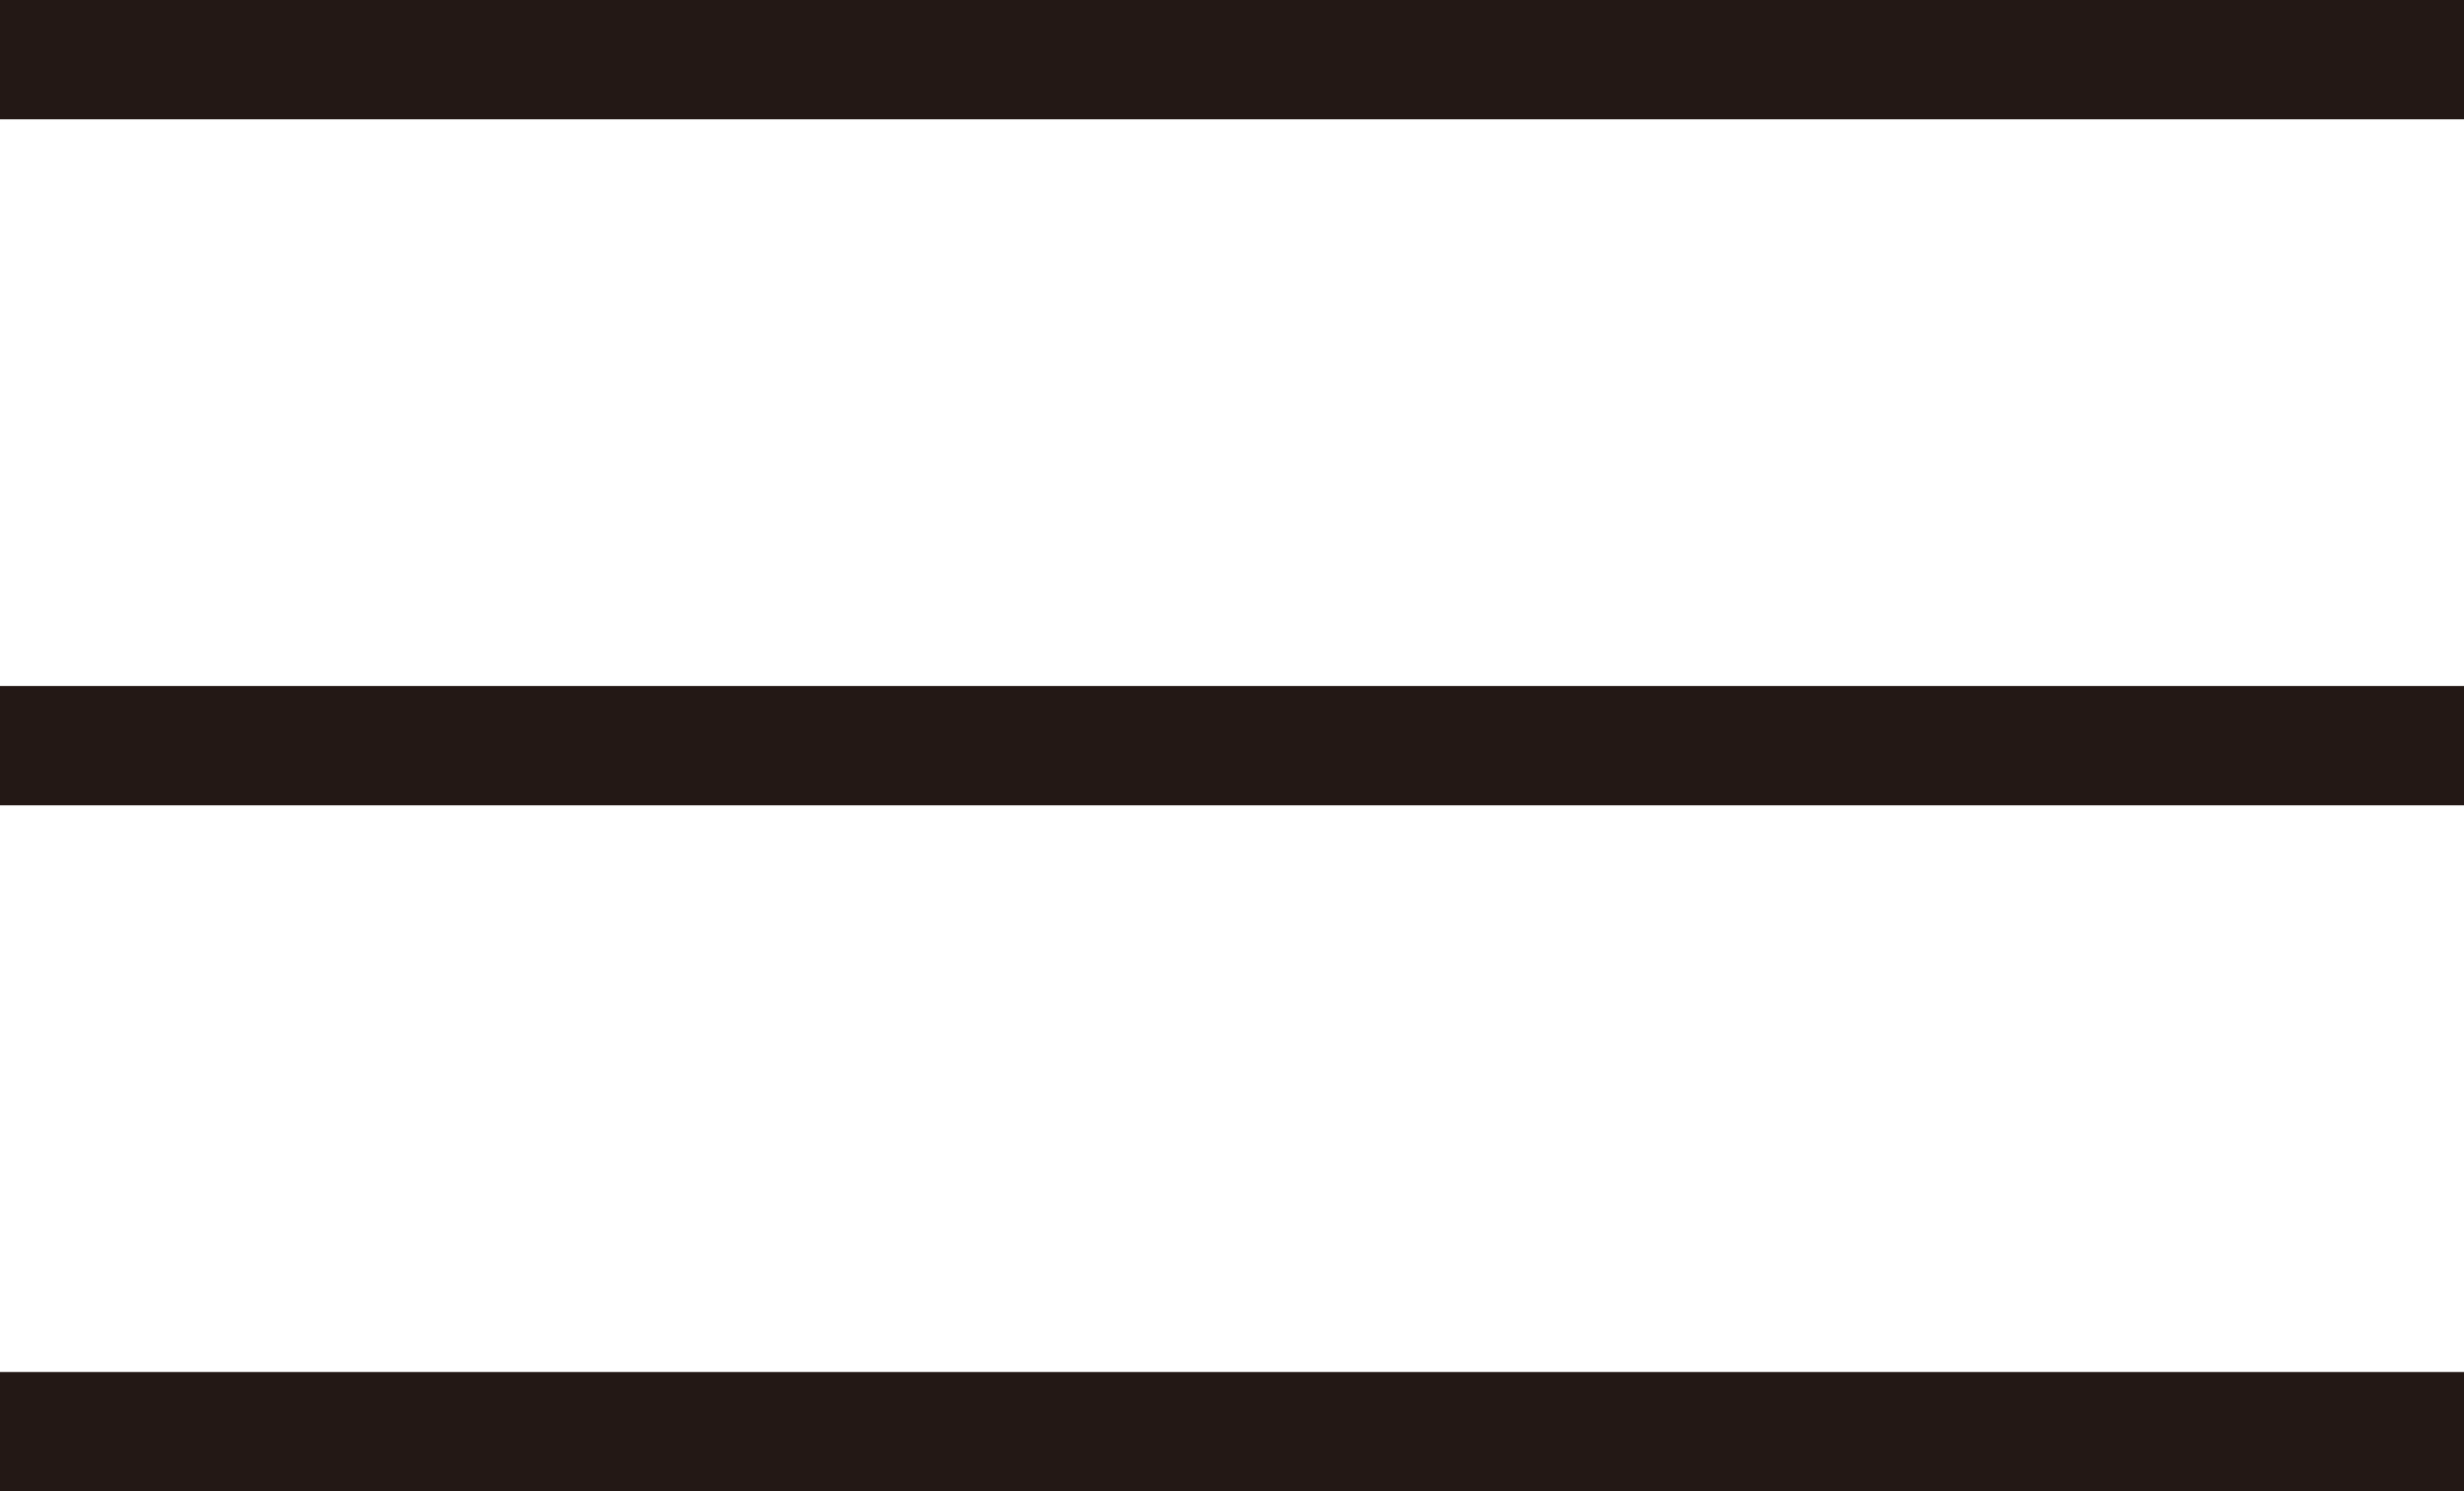
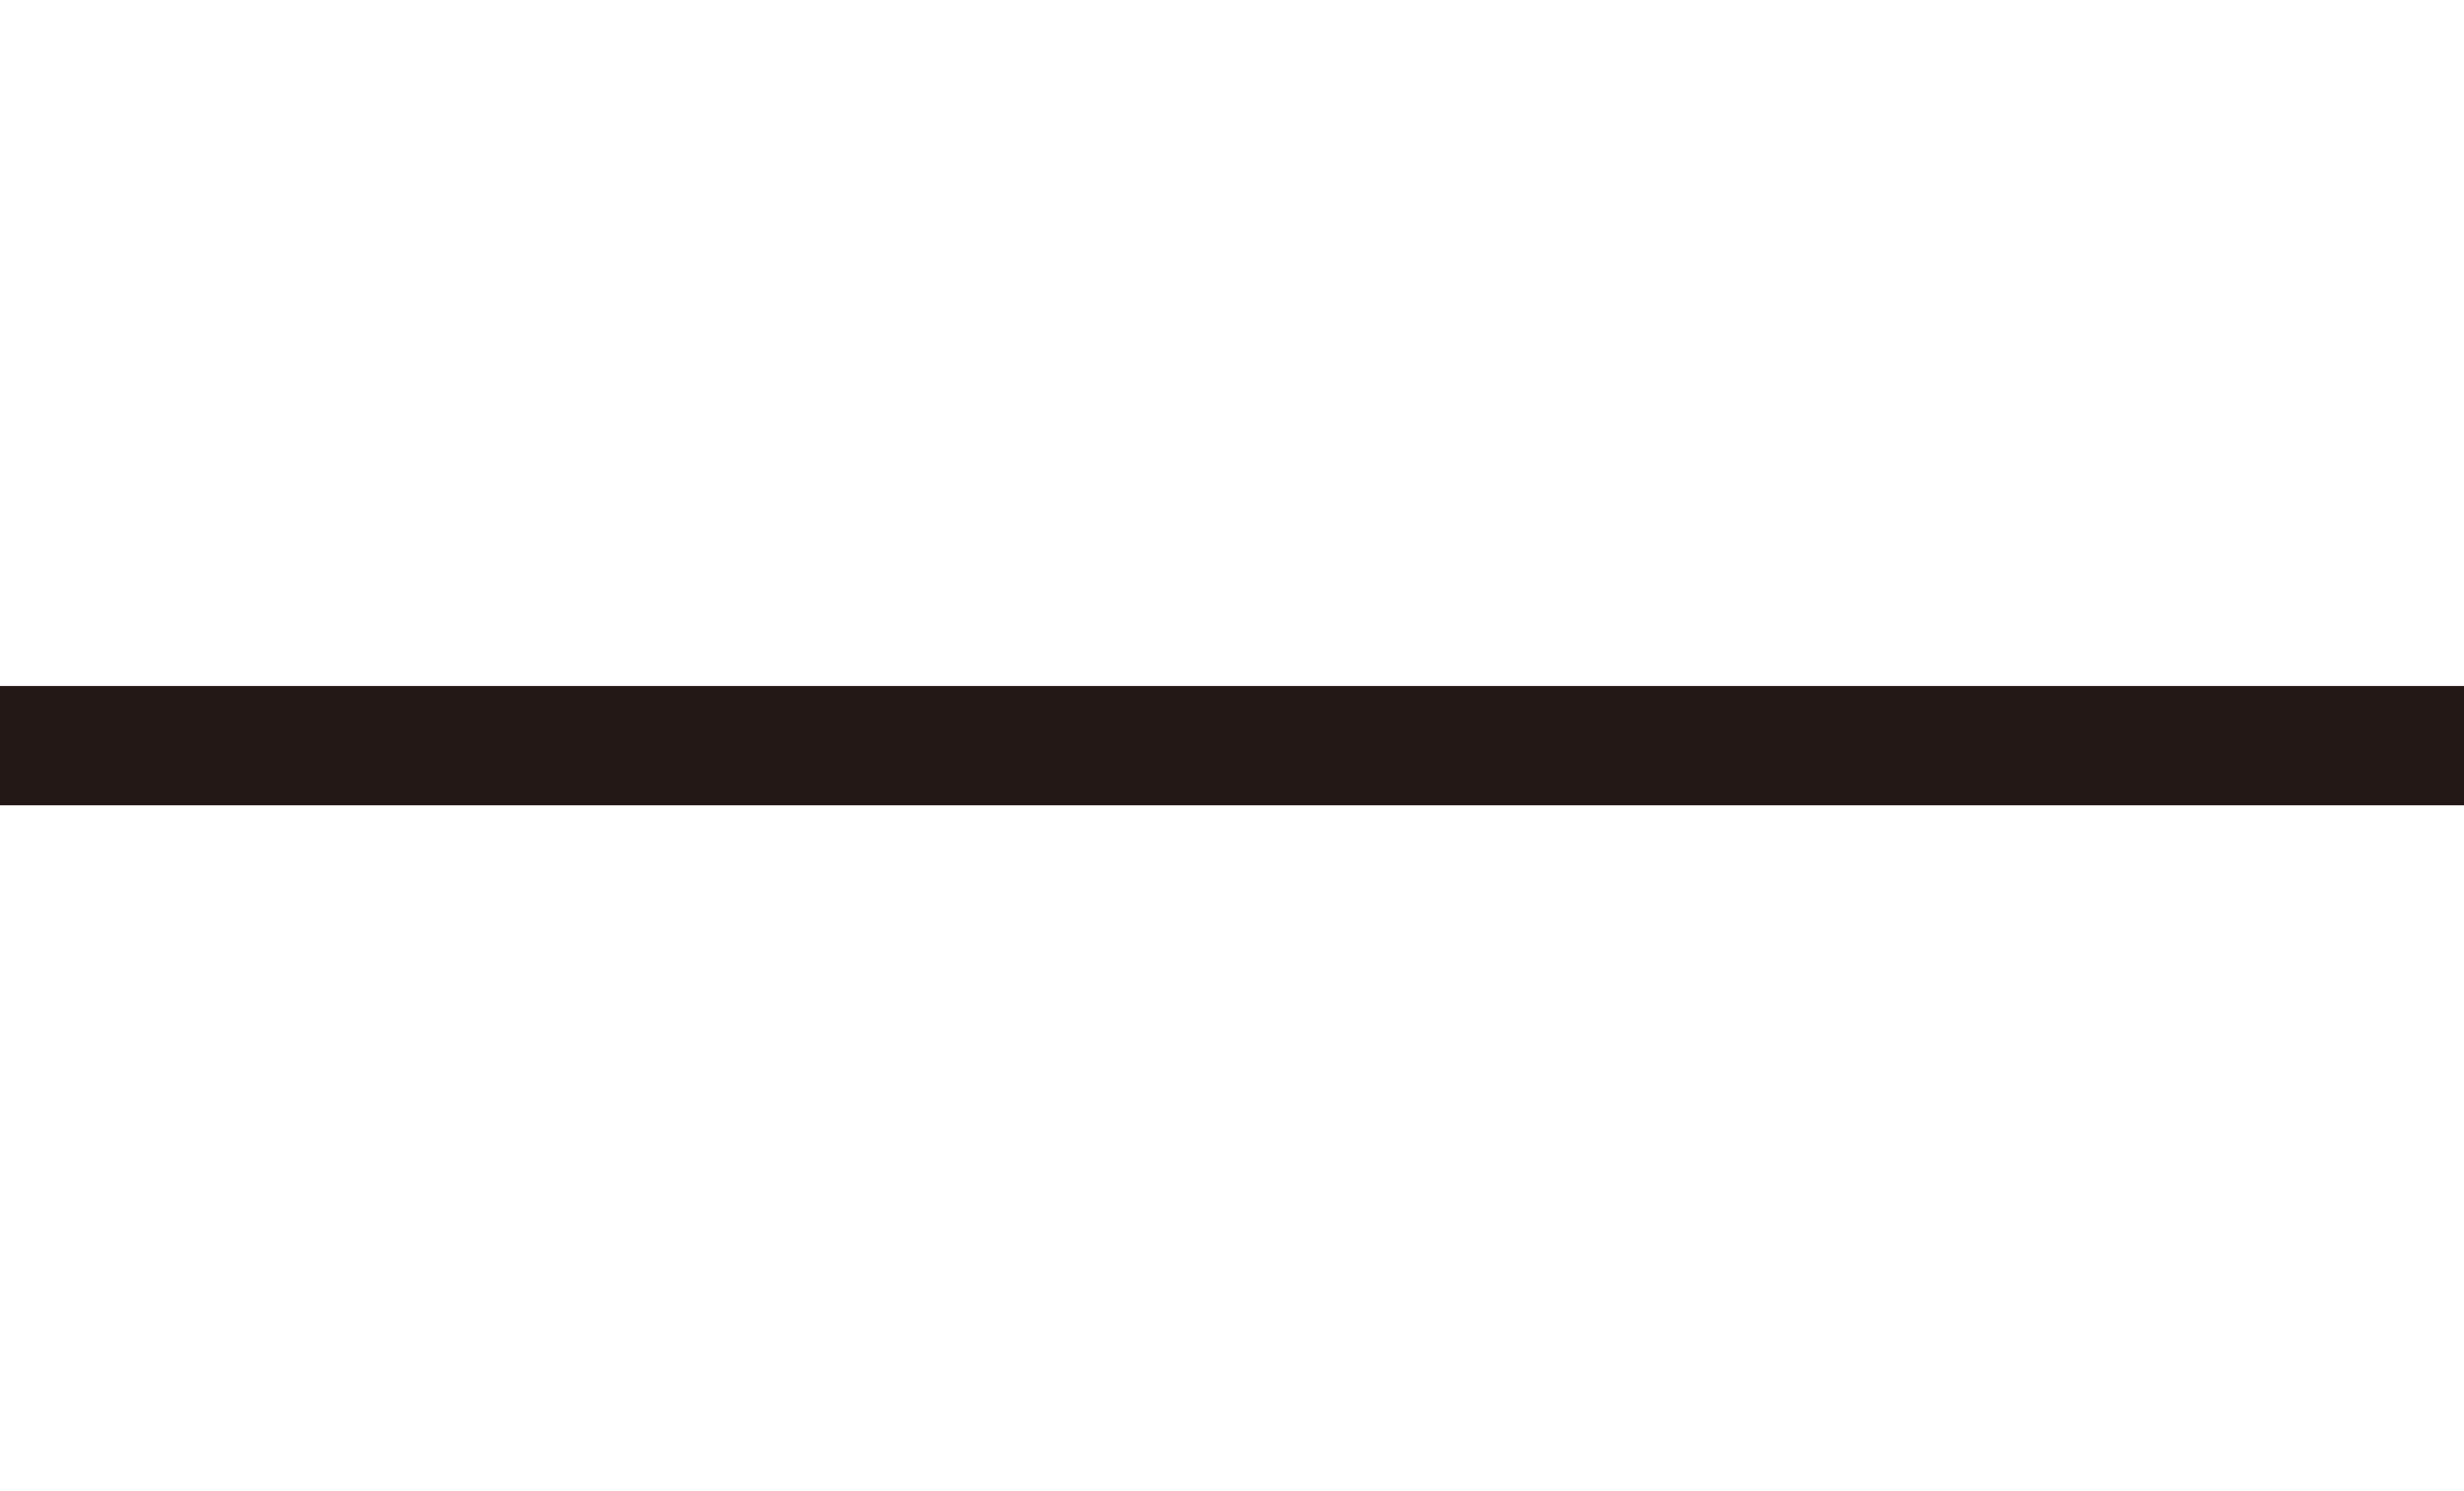
<svg xmlns="http://www.w3.org/2000/svg" id="レイヤー_1" data-name="レイヤー 1" viewBox="0 0 41.3 25">
  <defs>
    <style>.cls-1{fill:none;stroke:#231815;stroke-miterlimit:10;stroke-width:2px;}</style>
  </defs>
-   <line class="cls-1" y1="1" x2="41.3" y2="1" />
  <line class="cls-1" y1="12.5" x2="41.3" y2="12.5" />
-   <line class="cls-1" y1="24" x2="41.3" y2="24" />
</svg>